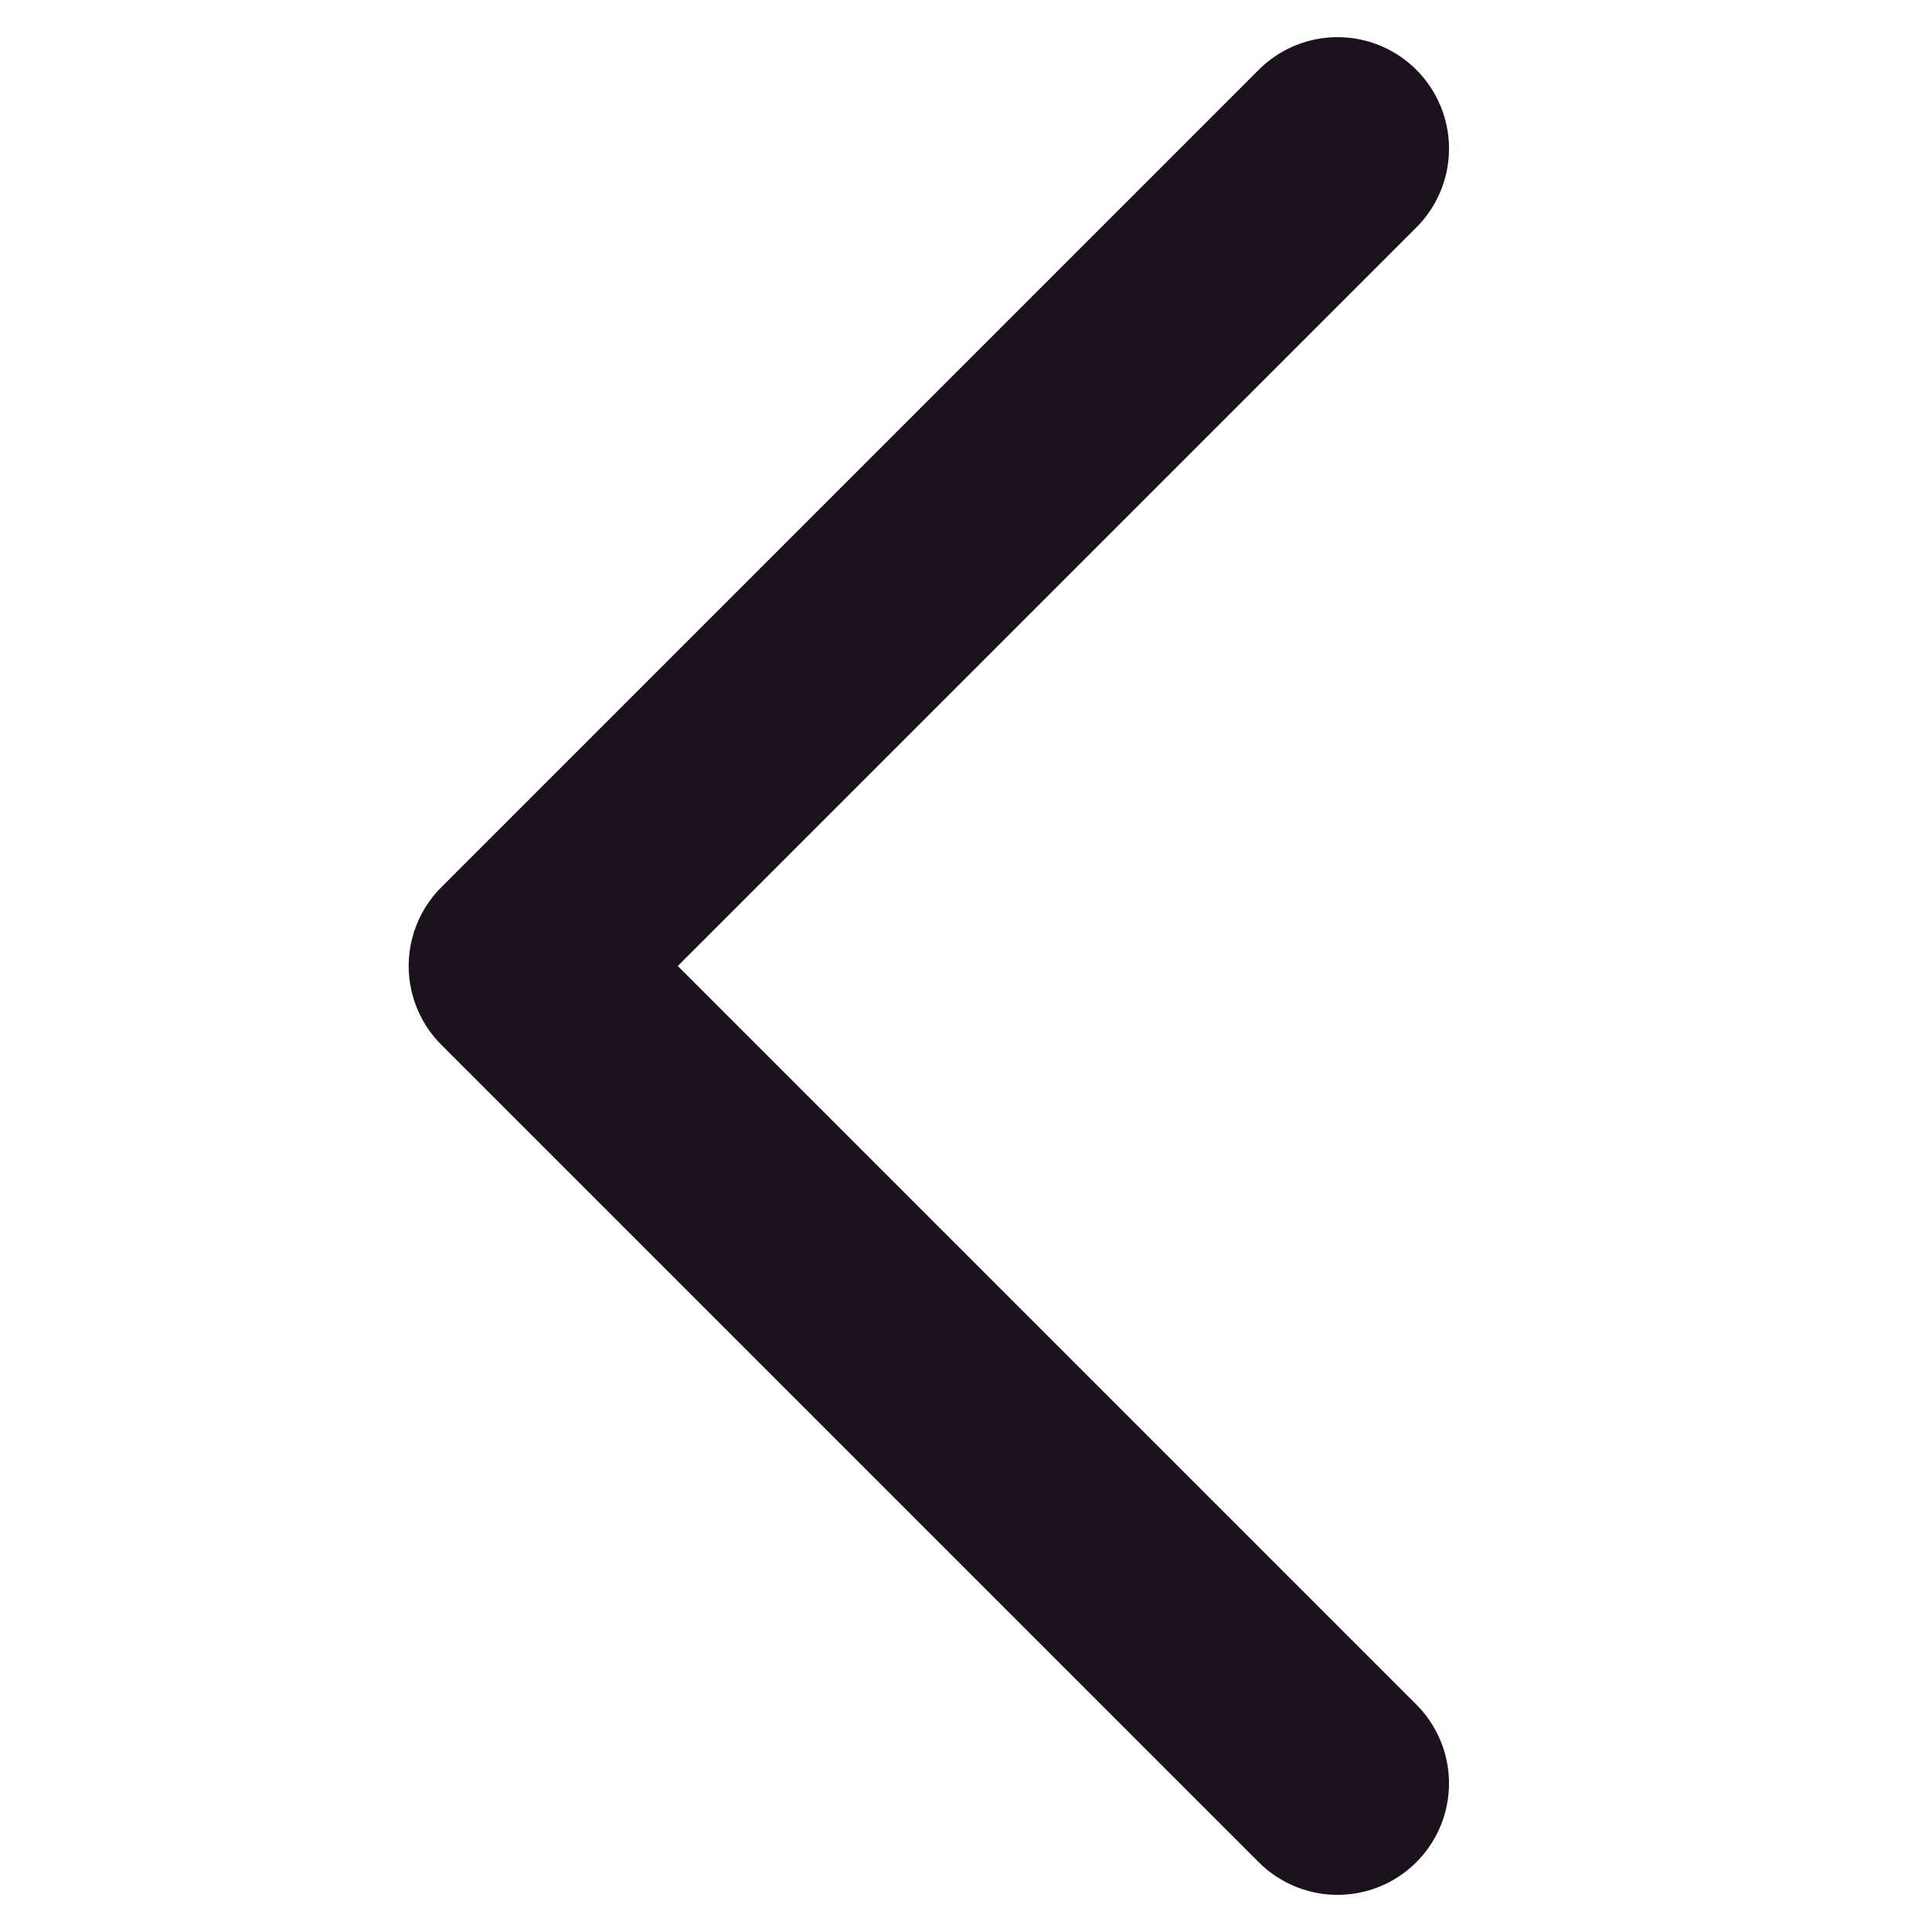
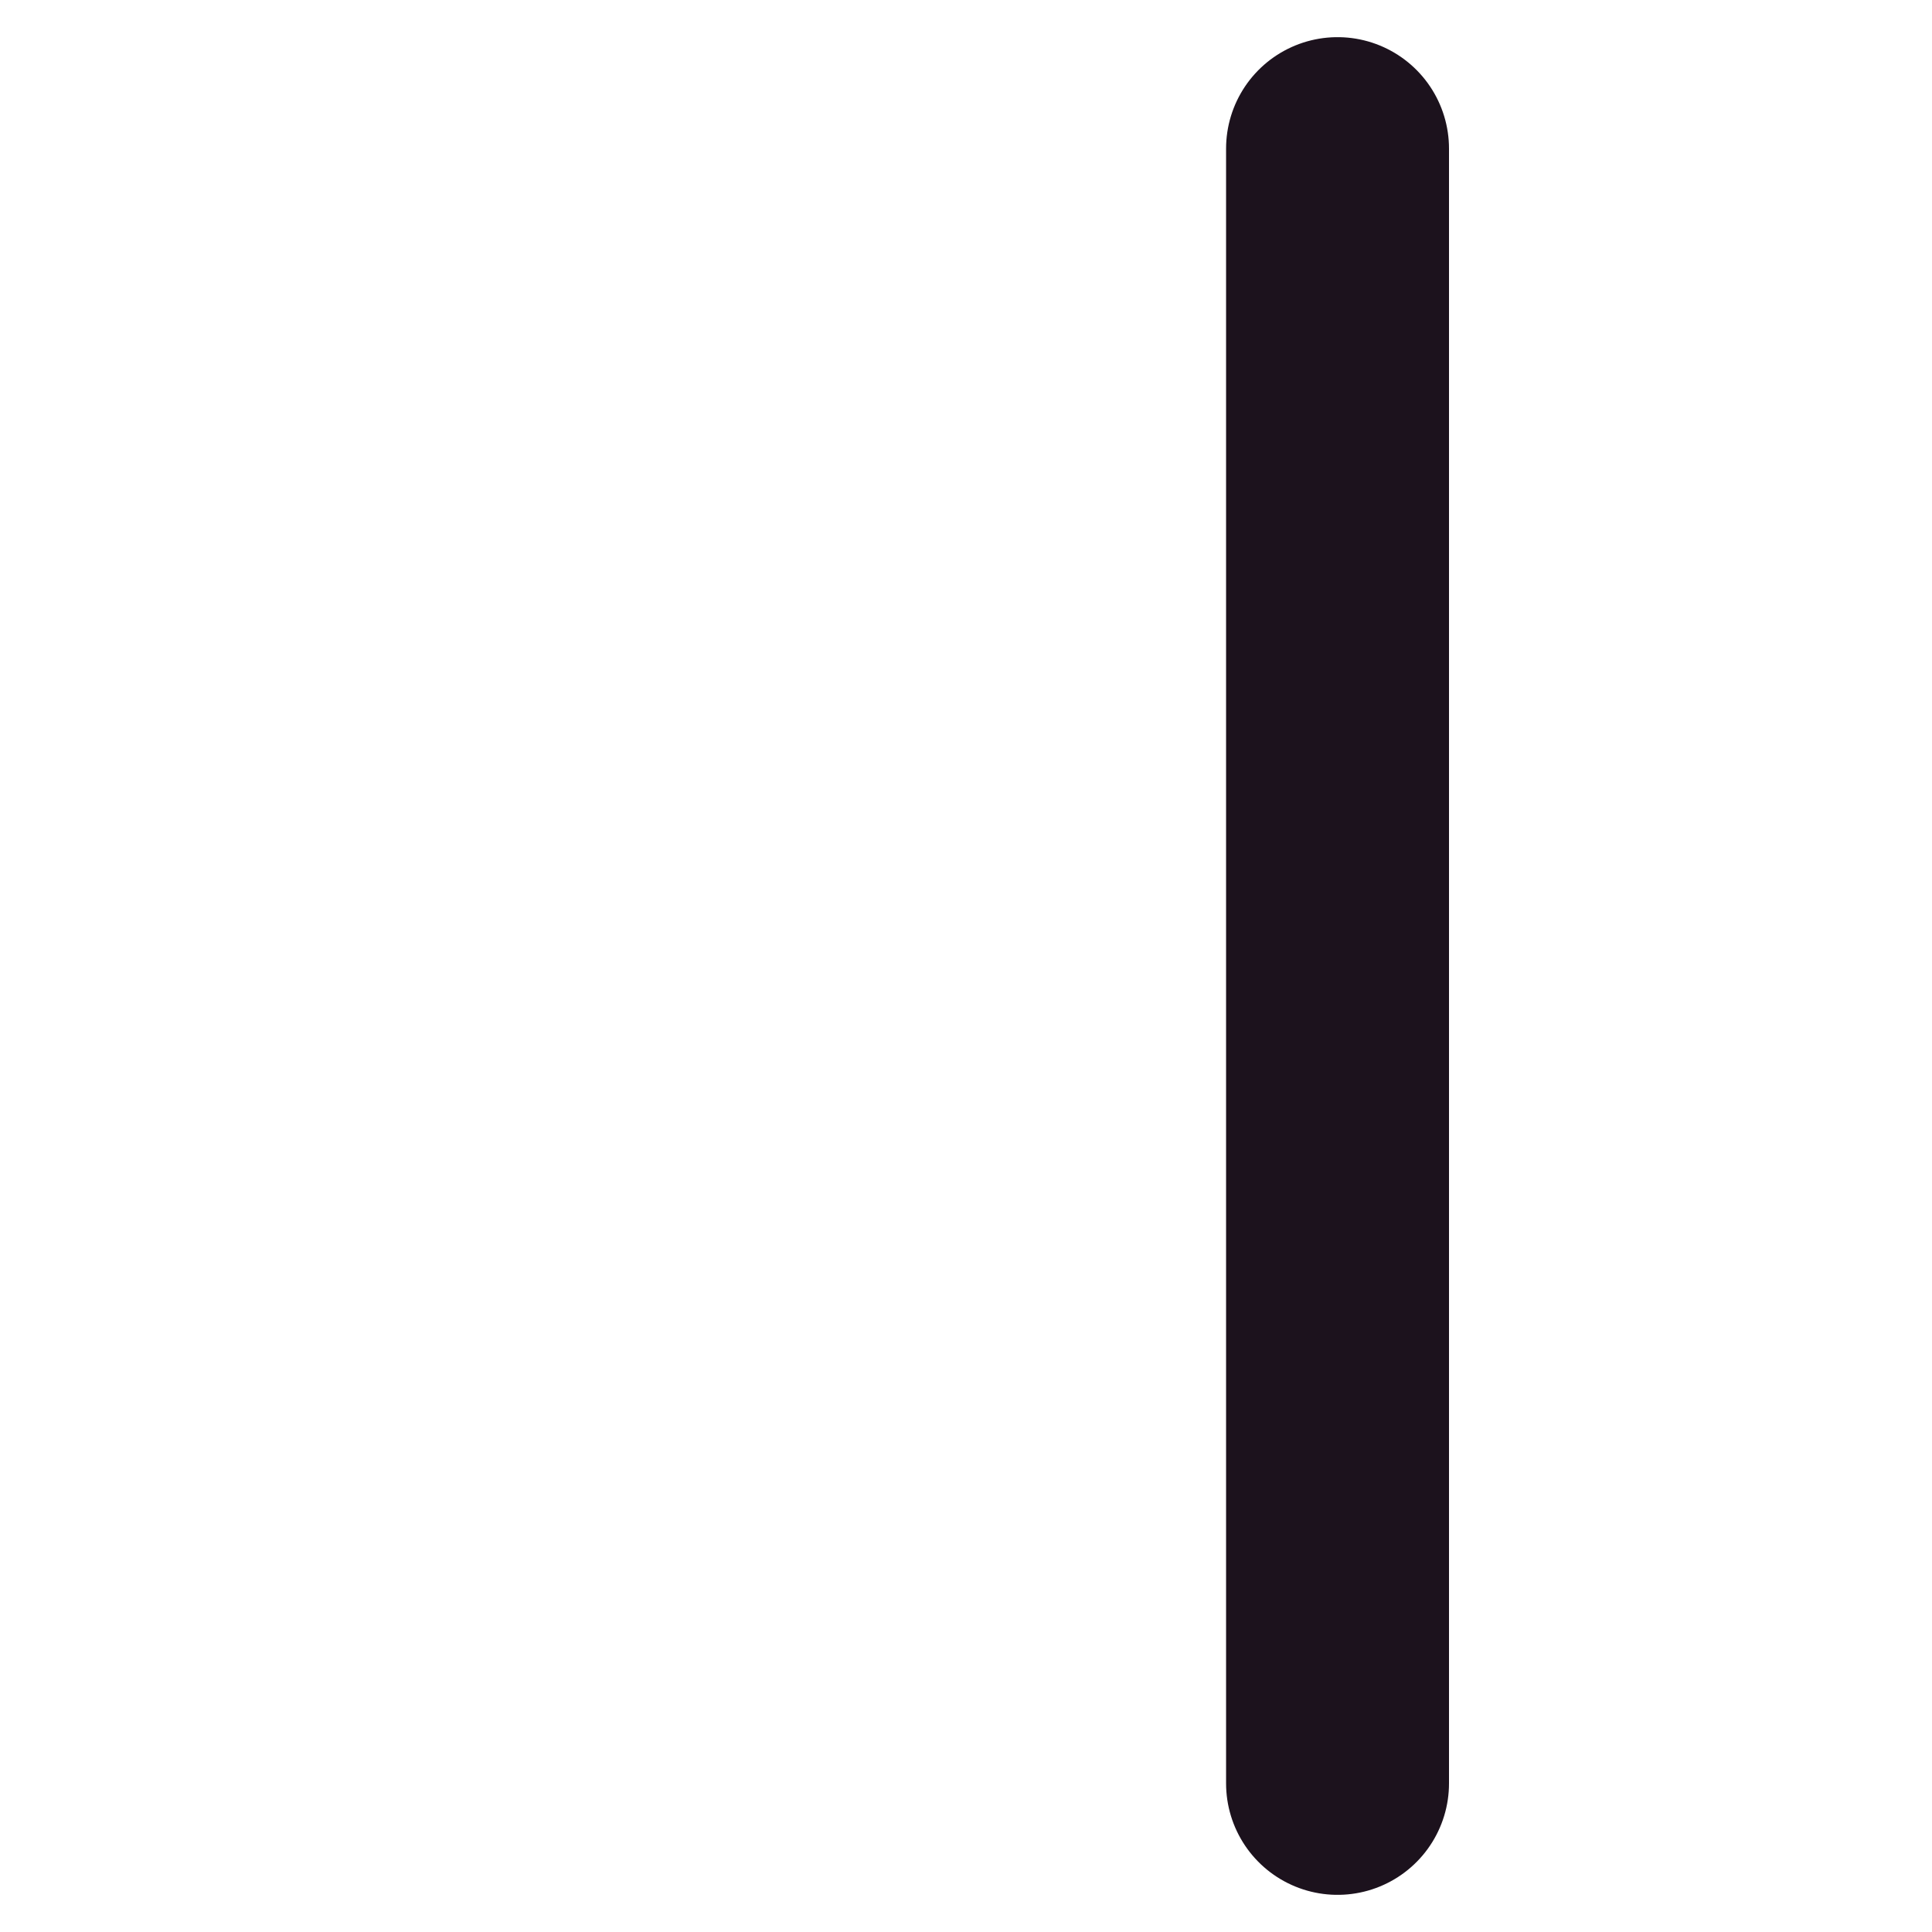
<svg xmlns="http://www.w3.org/2000/svg" width="26" height="26" viewBox="0 0 26 26" fill="none">
-   <path d="M18 24L7 13L18 2" stroke="#1C121D" stroke-width="3" stroke-linecap="round" stroke-linejoin="round" />
+   <path d="M18 24L18 2" stroke="#1C121D" stroke-width="3" stroke-linecap="round" stroke-linejoin="round" />
</svg>